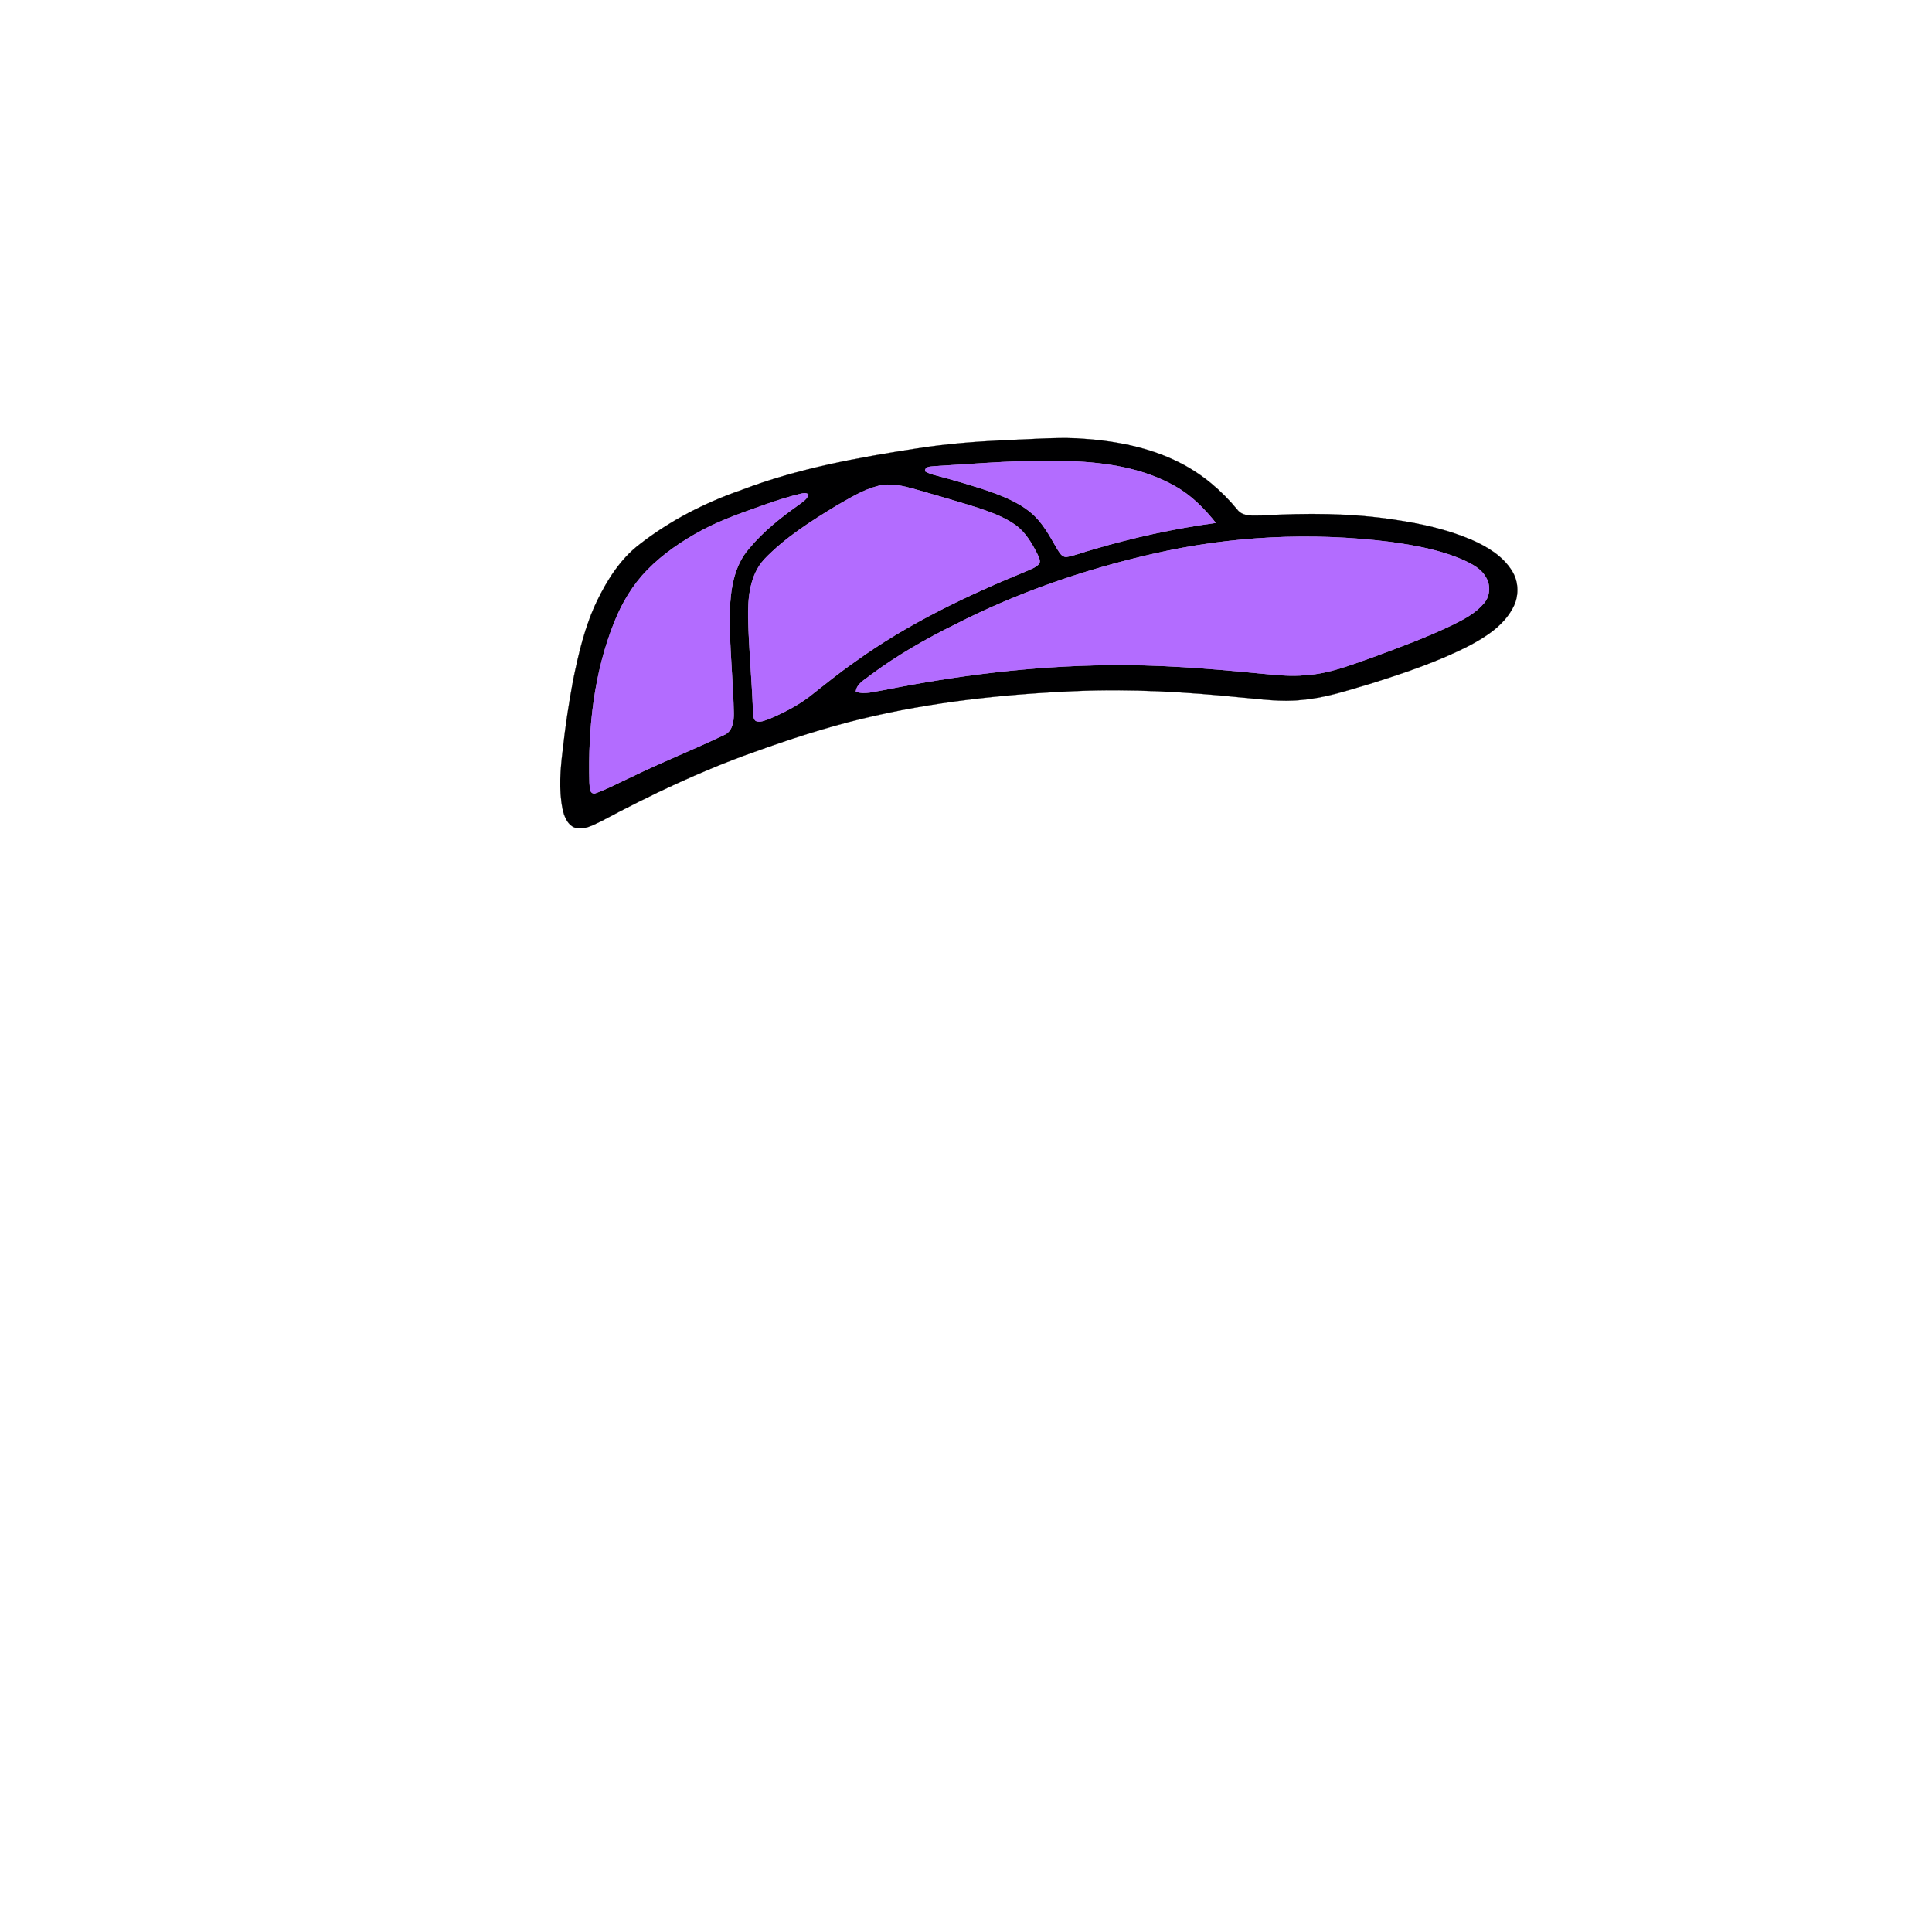
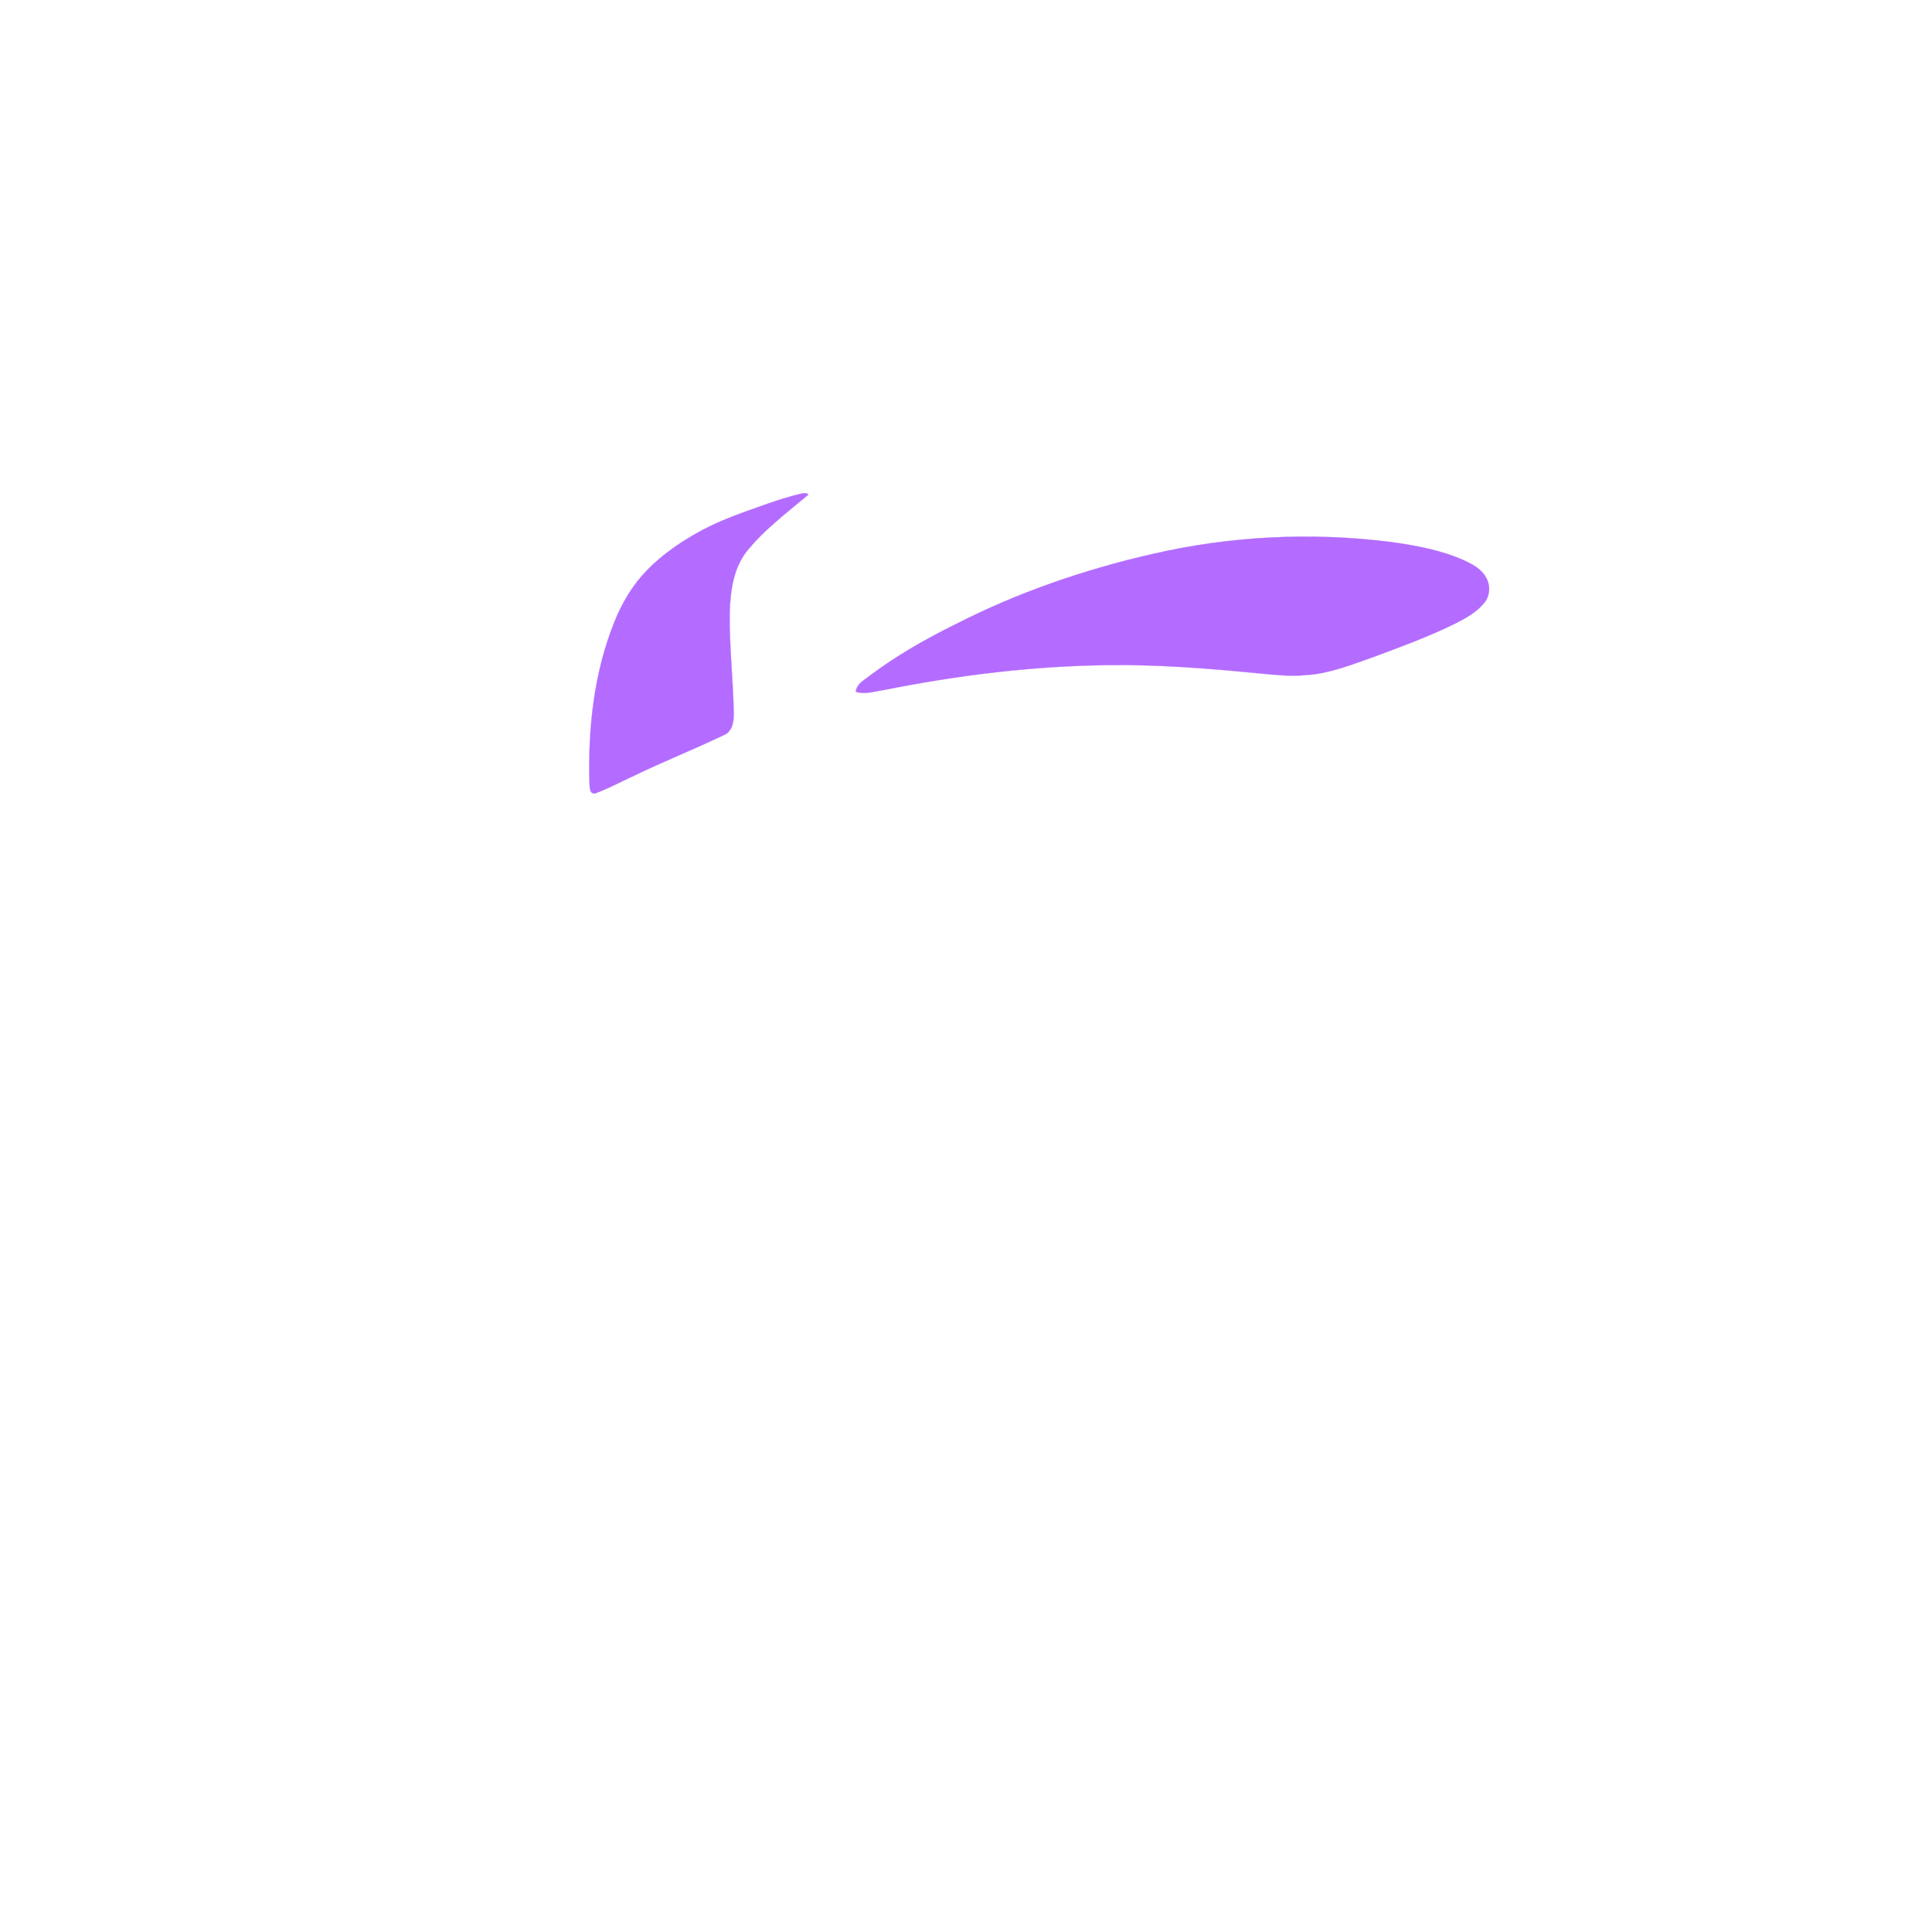
<svg xmlns="http://www.w3.org/2000/svg" width="1000pt" height="1000pt" viewBox="0 0 1000 1000" version="1.1">
-   <path fill="#000001" stroke="#000001" stroke-width="0.094" opacity="1.00" d=" M 520.49 227.83 C 532.65 227.44 544.81 226.39 556.99 226.86 C 575.63 227.85 594.56 231.15 611.27 239.82 C 622.50 245.61 632.32 253.94 640.35 263.68 C 643.29 267.64 648.73 266.76 653.03 266.82 C 676.02 265.52 699.21 265.51 722.01 269.03 C 735.54 271.03 749.03 273.99 761.64 279.38 C 769.73 282.92 777.82 287.75 782.58 295.44 C 786.26 301.23 786.28 308.99 782.90 314.93 C 778.04 323.91 769.11 329.64 760.32 334.28 C 743.96 342.64 726.48 348.50 708.99 353.99 C 697.47 357.35 685.98 361.26 673.95 362.24 C 663.31 363.50 652.65 361.84 642.05 360.96 C 613.81 358.10 585.38 356.47 556.99 357.68 C 519.73 359.28 482.40 363.25 446.10 372.03 C 427.17 376.60 408.64 382.66 390.32 389.25 C 362.93 398.94 336.62 411.48 311.01 425.16 C 306.83 427.12 302.23 429.83 297.47 428.35 C 293.61 426.81 292.02 422.50 291.19 418.76 C 289.17 408.61 290.04 398.16 291.30 387.98 C 292.60 375.97 294.42 364.02 296.63 352.15 C 299.49 338.11 302.80 323.98 309.04 311.01 C 314.37 300.05 321.08 289.39 330.87 281.87 C 346.72 269.47 364.88 260.17 383.86 253.59 C 413.13 242.40 444.12 236.84 474.96 232.06 C 490.04 229.70 505.26 228.55 520.49 227.83 M 483.87 241.30 C 482.00 241.60 478.69 241.16 478.82 243.95 C 480.42 244.91 482.21 245.48 484.01 245.95 C 492.62 248.16 501.13 250.73 509.59 253.44 C 518.03 256.32 526.63 259.54 533.58 265.32 C 539.59 270.29 543.26 277.33 547.10 283.97 C 548.29 285.73 549.47 288.33 551.96 288.29 C 556.54 287.51 560.87 285.69 565.36 284.49 C 586.28 278.27 607.67 273.58 629.30 270.64 C 623.42 263.25 616.65 256.39 608.35 251.73 C 591.91 242.31 572.67 239.40 553.98 238.72 C 530.58 237.75 507.21 239.94 483.87 241.30 M 454.39 251.55 C 446.59 253.52 439.73 257.91 432.81 261.83 C 419.59 269.86 406.31 278.28 395.55 289.52 C 388.06 297.73 387.06 309.42 387.24 320.02 C 387.61 335.96 389.16 351.84 389.75 367.78 C 390.00 369.58 389.60 371.80 391.13 373.14 C 393.49 374.16 395.97 372.80 398.22 372.07 C 405.39 369.02 412.42 365.45 418.66 360.76 C 426.53 354.57 434.29 348.25 442.51 342.53 C 469.85 322.78 500.52 308.23 531.62 295.47 C 533.81 294.44 536.32 293.67 537.91 291.73 C 538.72 290.17 537.62 288.50 537.07 287.06 C 534.17 281.27 530.78 275.39 525.38 271.58 C 519.41 267.40 512.46 264.96 505.61 262.67 C 495.00 259.34 484.31 256.27 473.62 253.22 C 467.40 251.51 460.79 249.80 454.39 251.55 M 414.50 255.54 C 408.72 256.94 403.03 258.71 397.42 260.67 C 385.89 264.78 374.19 268.63 363.36 274.43 C 353.04 279.97 343.21 286.63 335.00 295.03 C 327.50 302.69 321.92 312.06 317.97 321.98 C 307.42 348.23 304.33 376.95 305.09 405.05 C 305.39 407.07 304.79 410.63 307.71 410.76 C 314.41 408.46 320.63 404.95 327.08 402.05 C 342.70 394.42 358.89 388.03 374.56 380.53 C 379.14 378.71 379.89 373.39 379.80 369.07 C 379.47 351.68 377.44 334.34 377.69 316.94 C 378.07 305.34 379.78 292.86 387.78 283.84 C 395.24 274.84 404.50 267.57 414.01 260.88 C 415.75 259.53 417.83 258.25 418.45 255.99 C 417.37 254.89 415.81 255.28 414.50 255.54 M 596.48 286.74 C 561.15 294.82 526.59 306.71 494.30 323.25 C 479.04 330.78 464.21 339.27 450.55 349.46 C 447.61 351.86 443.41 353.79 442.96 358.02 C 447.65 359.62 452.56 357.87 457.27 357.20 C 495.37 349.57 534.11 344.75 572.99 344.28 C 599.37 343.88 625.69 345.99 651.92 348.56 C 659.94 349.29 668.01 350.28 676.06 349.42 C 687.95 348.70 699.10 344.20 710.22 340.31 C 724.39 335.06 738.62 329.86 752.24 323.25 C 758.02 320.37 763.96 317.23 768.15 312.17 C 771.27 308.55 771.60 302.97 769.17 298.90 C 766.68 294.33 761.83 291.87 757.28 289.80 C 745.44 284.63 732.60 282.29 719.87 280.53 C 678.79 275.34 636.83 277.42 596.48 286.74 Z" />
-   <path fill="#b36cff" stroke="#b36cff" stroke-width="0.094" opacity="1.00" d=" M 483.87 241.30 C 507.21 239.94 530.58 237.75 553.98 238.72 C 572.67 239.40 591.91 242.31 608.35 251.73 C 616.65 256.39 623.42 263.25 629.30 270.64 C 607.67 273.58 586.28 278.27 565.36 284.49 C 560.87 285.69 556.54 287.51 551.96 288.29 C 549.47 288.33 548.29 285.73 547.10 283.97 C 543.26 277.33 539.59 270.29 533.58 265.32 C 526.63 259.54 518.03 256.32 509.59 253.44 C 501.13 250.73 492.62 248.16 484.01 245.95 C 482.21 245.48 480.42 244.91 478.82 243.95 C 478.69 241.16 482.00 241.60 483.87 241.30 Z" />
-   <path fill="#b36cff" stroke="#b36cff" stroke-width="0.094" opacity="1.00" d=" M 454.39 251.55 C 460.79 249.80 467.40 251.51 473.62 253.22 C 484.31 256.27 495.00 259.34 505.61 262.67 C 512.46 264.96 519.41 267.40 525.38 271.58 C 530.78 275.39 534.17 281.27 537.07 287.06 C 537.62 288.50 538.72 290.17 537.91 291.73 C 536.32 293.67 533.81 294.44 531.62 295.47 C 500.52 308.23 469.85 322.78 442.51 342.53 C 434.29 348.25 426.53 354.57 418.66 360.76 C 412.42 365.45 405.39 369.02 398.22 372.07 C 395.97 372.80 393.49 374.16 391.13 373.14 C 389.60 371.80 390.00 369.58 389.75 367.78 C 389.16 351.84 387.61 335.96 387.24 320.02 C 387.06 309.42 388.06 297.73 395.55 289.52 C 406.31 278.28 419.59 269.86 432.81 261.83 C 439.73 257.91 446.59 253.52 454.39 251.55 Z" />
-   <path fill="#b36cff" stroke="#b36cff" stroke-width="0.094" opacity="1.00" d=" M 414.50 255.54 C 415.81 255.28 417.37 254.89 418.45 255.99 C 417.83 258.25 415.75 259.53 414.01 260.88 C 404.50 267.57 395.24 274.84 387.78 283.84 C 379.78 292.86 378.07 305.34 377.69 316.94 C 377.44 334.34 379.47 351.68 379.80 369.07 C 379.89 373.39 379.14 378.71 374.56 380.53 C 358.89 388.03 342.70 394.42 327.08 402.05 C 320.63 404.95 314.41 408.46 307.71 410.76 C 304.79 410.63 305.39 407.07 305.09 405.05 C 304.33 376.95 307.42 348.23 317.97 321.98 C 321.92 312.06 327.50 302.69 335.00 295.03 C 343.21 286.63 353.04 279.97 363.36 274.43 C 374.19 268.63 385.89 264.78 397.42 260.67 C 403.03 258.71 408.72 256.94 414.50 255.54 Z" />
+   <path fill="#b36cff" stroke="#b36cff" stroke-width="0.094" opacity="1.00" d=" M 414.50 255.54 C 415.81 255.28 417.37 254.89 418.45 255.99 C 404.50 267.57 395.24 274.84 387.78 283.84 C 379.78 292.86 378.07 305.34 377.69 316.94 C 377.44 334.34 379.47 351.68 379.80 369.07 C 379.89 373.39 379.14 378.71 374.56 380.53 C 358.89 388.03 342.70 394.42 327.08 402.05 C 320.63 404.95 314.41 408.46 307.71 410.76 C 304.79 410.63 305.39 407.07 305.09 405.05 C 304.33 376.95 307.42 348.23 317.97 321.98 C 321.92 312.06 327.50 302.69 335.00 295.03 C 343.21 286.63 353.04 279.97 363.36 274.43 C 374.19 268.63 385.89 264.78 397.42 260.67 C 403.03 258.71 408.72 256.94 414.50 255.54 Z" />
  <path fill="#b36cff" stroke="#b36cff" stroke-width="0.094" opacity="1.00" d=" M 596.48 286.74 C 636.83 277.42 678.79 275.34 719.87 280.53 C 732.60 282.29 745.44 284.63 757.28 289.80 C 761.83 291.87 766.68 294.33 769.17 298.90 C 771.60 302.97 771.27 308.55 768.15 312.17 C 763.96 317.23 758.02 320.37 752.24 323.25 C 738.62 329.86 724.39 335.06 710.22 340.31 C 699.10 344.20 687.95 348.70 676.06 349.42 C 668.01 350.28 659.94 349.29 651.92 348.56 C 625.69 345.99 599.37 343.88 572.99 344.28 C 534.11 344.75 495.37 349.57 457.27 357.20 C 452.56 357.87 447.65 359.62 442.96 358.02 C 443.41 353.79 447.61 351.86 450.55 349.46 C 464.21 339.27 479.04 330.78 494.30 323.25 C 526.59 306.71 561.15 294.82 596.48 286.74 Z" />
</svg>